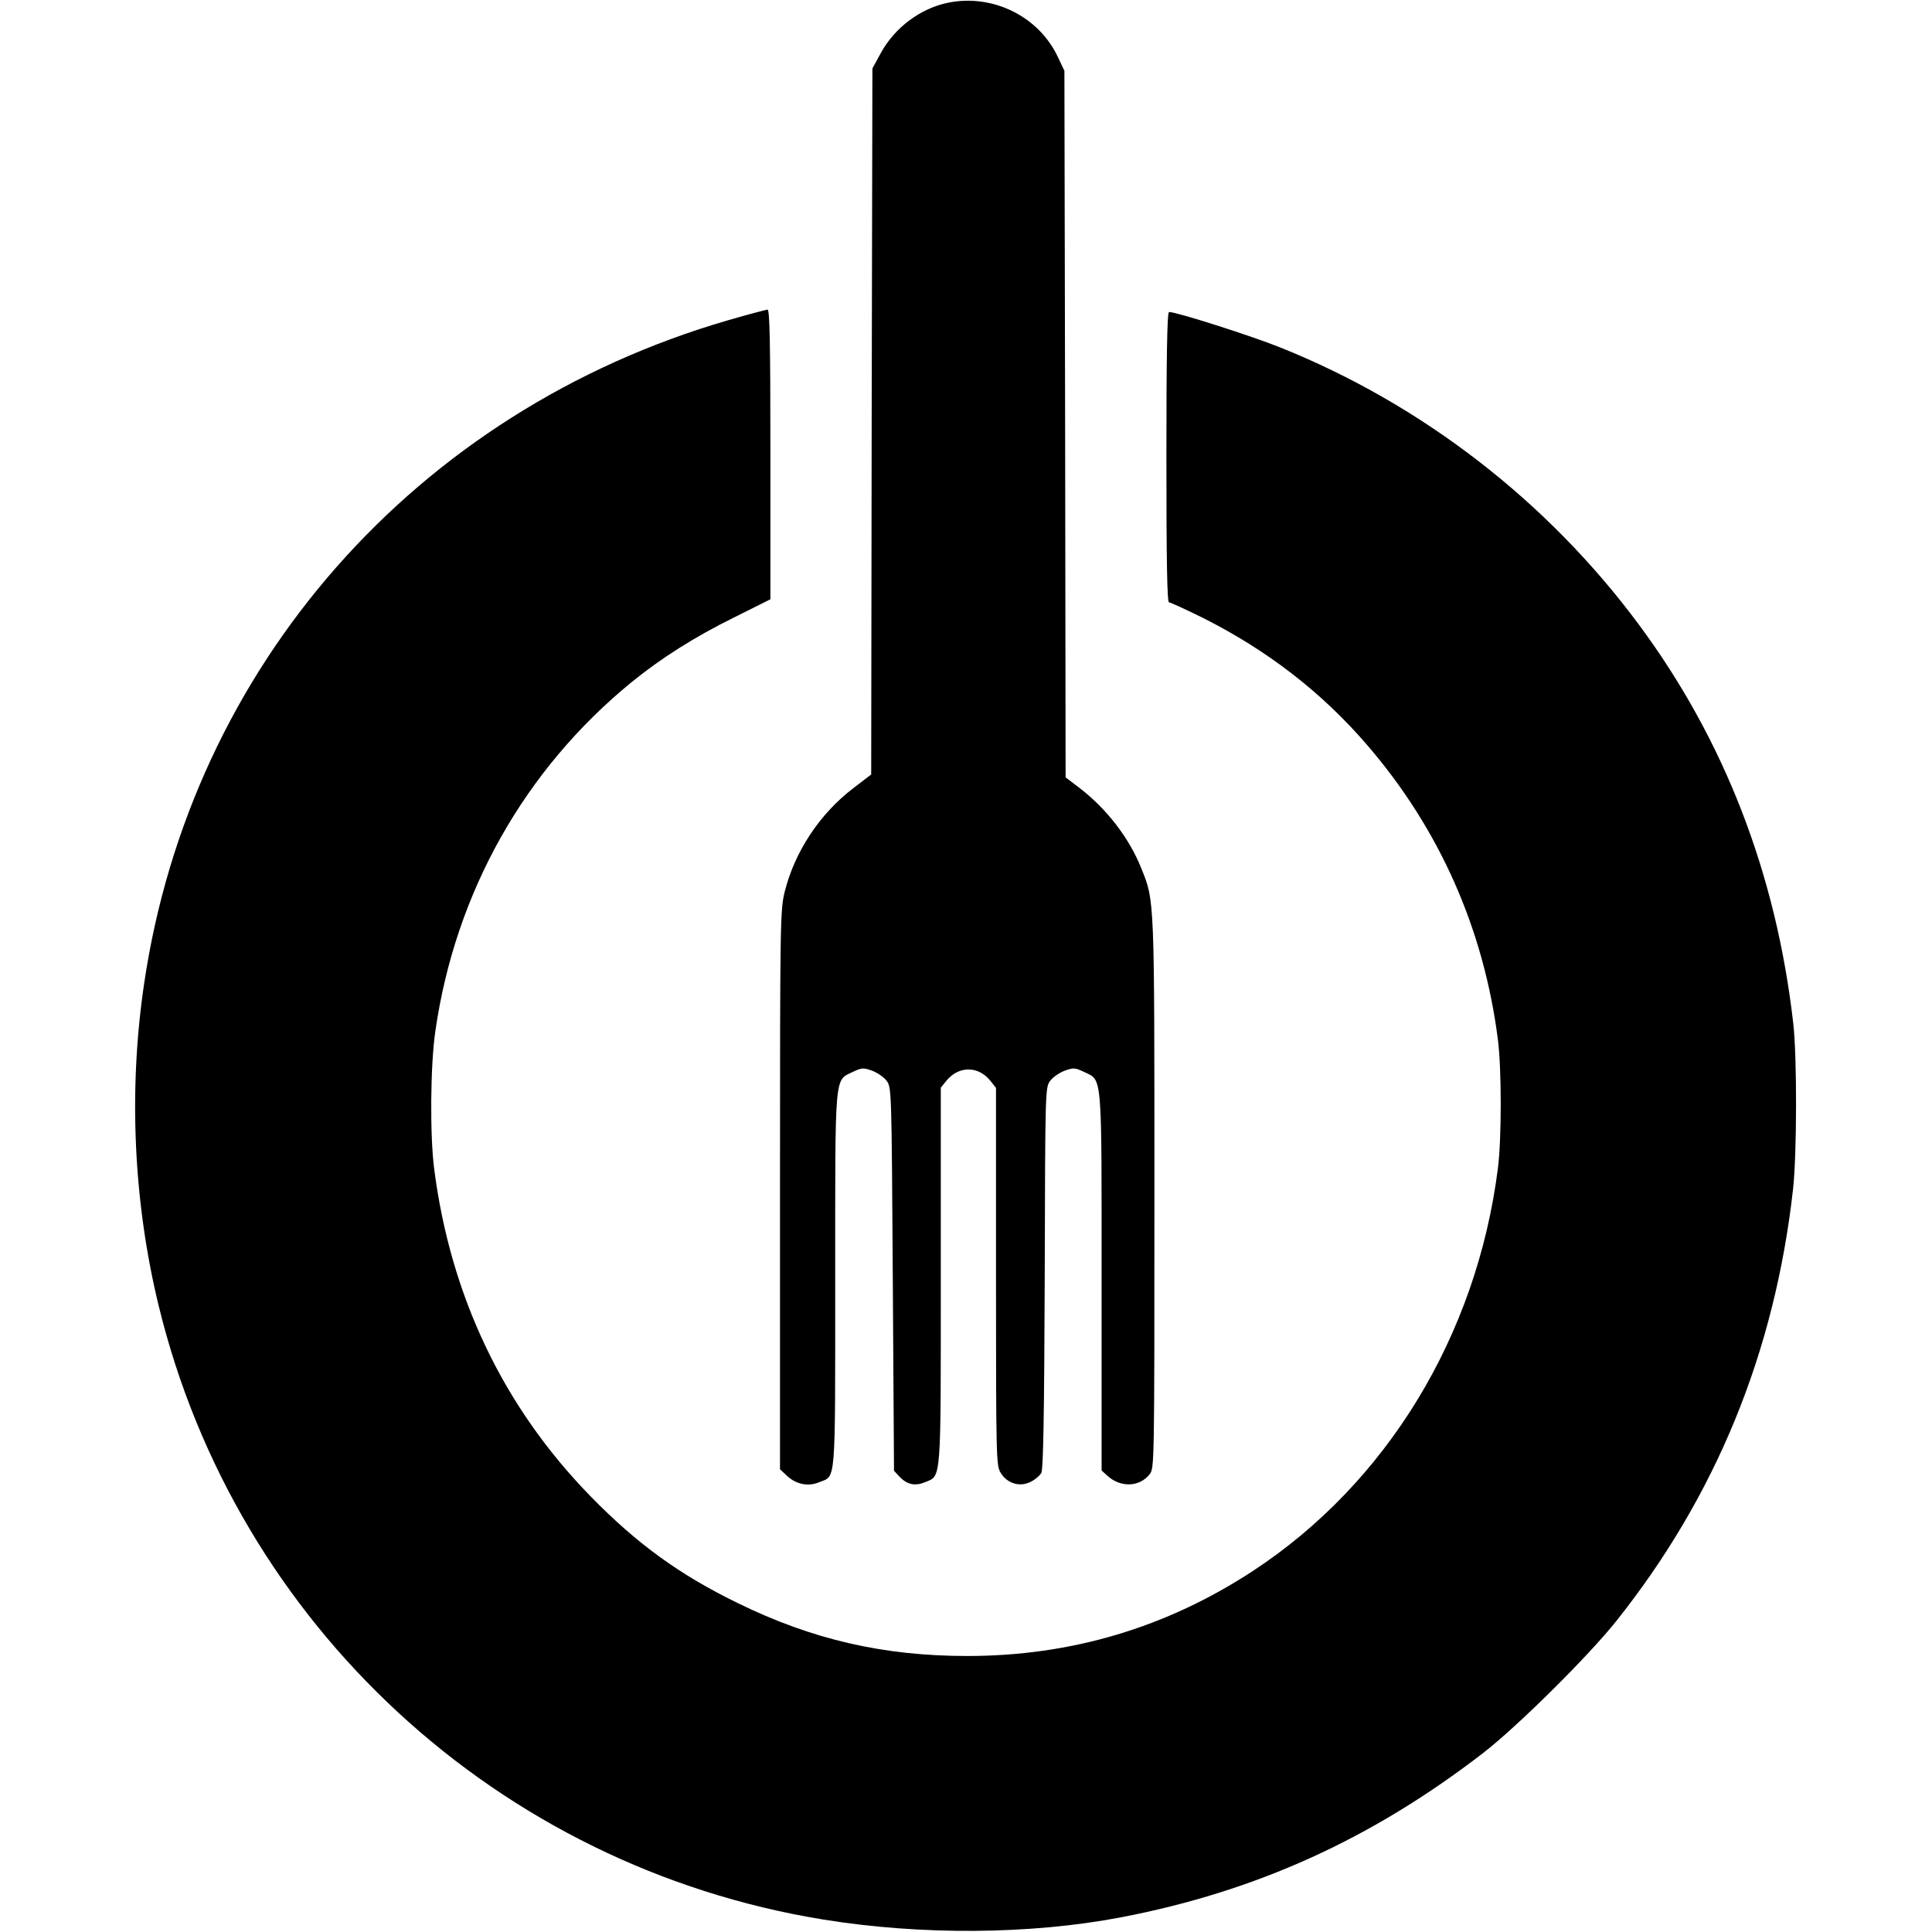
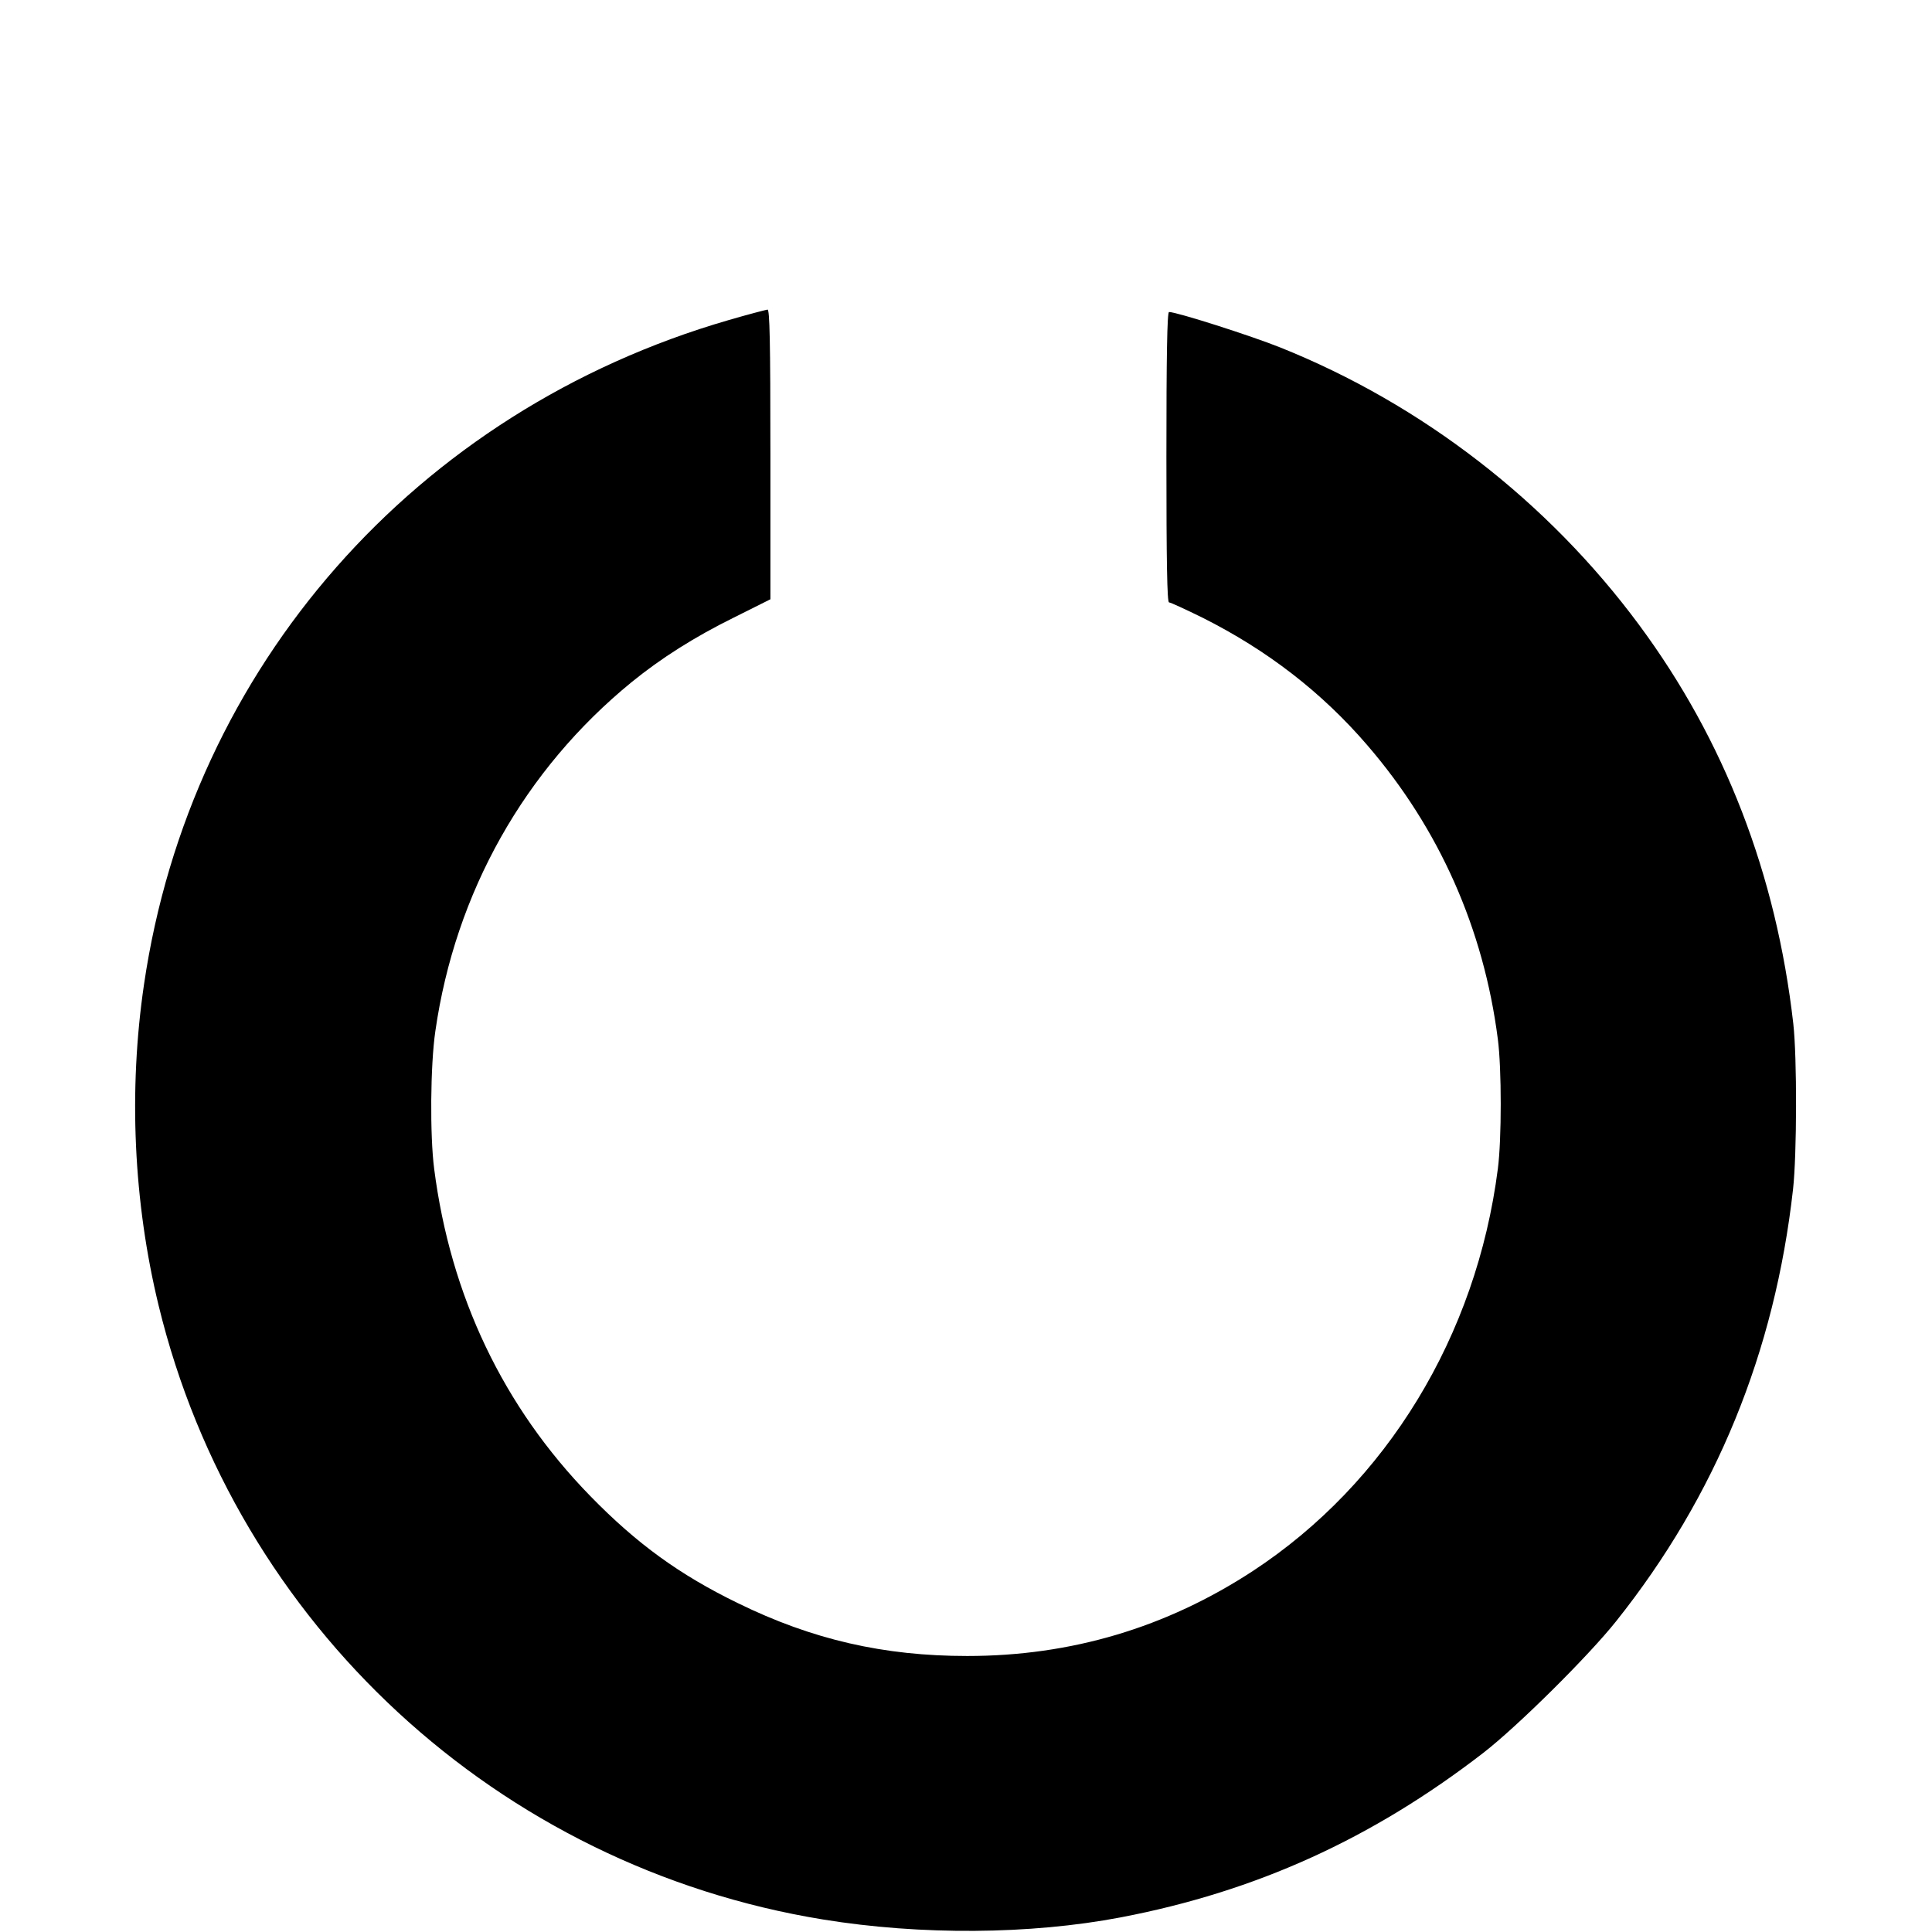
<svg xmlns="http://www.w3.org/2000/svg" version="1.0" width="805pt" height="805pt" viewBox="0 0 805 805" preserveAspectRatio="xMidYMid meet">
  <g transform="translate(0,805) scale(0.1,-0.1)" fill="#000000" stroke="none">
-     <path d="M3952 8039 c-116 -23 -225 -104 -283 -212 l-34 -62 -3 -1471 -2 -1471 -77 -59 c-138 -106 -241 -262 -283 -428 -19 -77 -20 -112 -20 -1244 l0 -1164 30 -28 c38 -35 88 -45 133 -26 71 29 67 -26 67 841 0 878 -4 831 74 869 36 17 43 18 79 5 22 -8 50 -27 61 -42 21 -28 21 -36 26 -827 l5 -798 23 -25 c32 -33 64 -40 106 -23 69 29 66 -11 66 860 l0 784 25 31 c52 61 133 60 183 -4 l22 -28 0 -786 c0 -757 1 -787 19 -817 27 -45 79 -61 124 -39 19 9 39 26 46 38 8 16 12 242 14 814 2 785 2 792 23 820 11 15 39 34 61 42 36 13 43 12 79 -5 78 -38 74 10 74 -875 l0 -786 23 -21 c55 -51 134 -49 177 5 20 25 20 38 20 1170 0 1241 1 1217 -55 1356 -50 125 -143 246 -256 333 l-59 45 -2 1472 -3 1472 -27 57 c-79 169 -270 264 -456 227z" />
    <path d="M3035 6716 c-1303 -378 -2241 -1444 -2435 -2768 -65 -441 -44 -906 61 -1338 323 -1330 1415 -2338 2769 -2558 407 -66 862 -63 1240 9 564 108 1046 327 1510 685 142 110 437 402 554 549 416 522 661 1121 737 1800 16 143 17 549 1 690 -71 623 -286 1180 -643 1662 -380 513 -903 918 -1494 1155 -122 49 -432 148 -464 148 -8 0 -11 -188 -11 -605 0 -439 3 -605 11 -605 6 0 69 -29 140 -64 269 -135 497 -311 686 -531 300 -348 485 -765 544 -1225 16 -122 16 -418 0 -540 -89 -696 -463 -1310 -1021 -1676 -361 -236 -757 -354 -1190 -354 -347 0 -645 68 -955 220 -243 118 -422 248 -615 446 -363 372 -583 834 -651 1364 -18 139 -16 431 5 574 83 577 371 1089 818 1454 123 100 262 188 426 269 l152 76 0 603 c0 477 -3 604 -12 604 -7 -1 -81 -20 -163 -44z" />
  </g>
</svg>